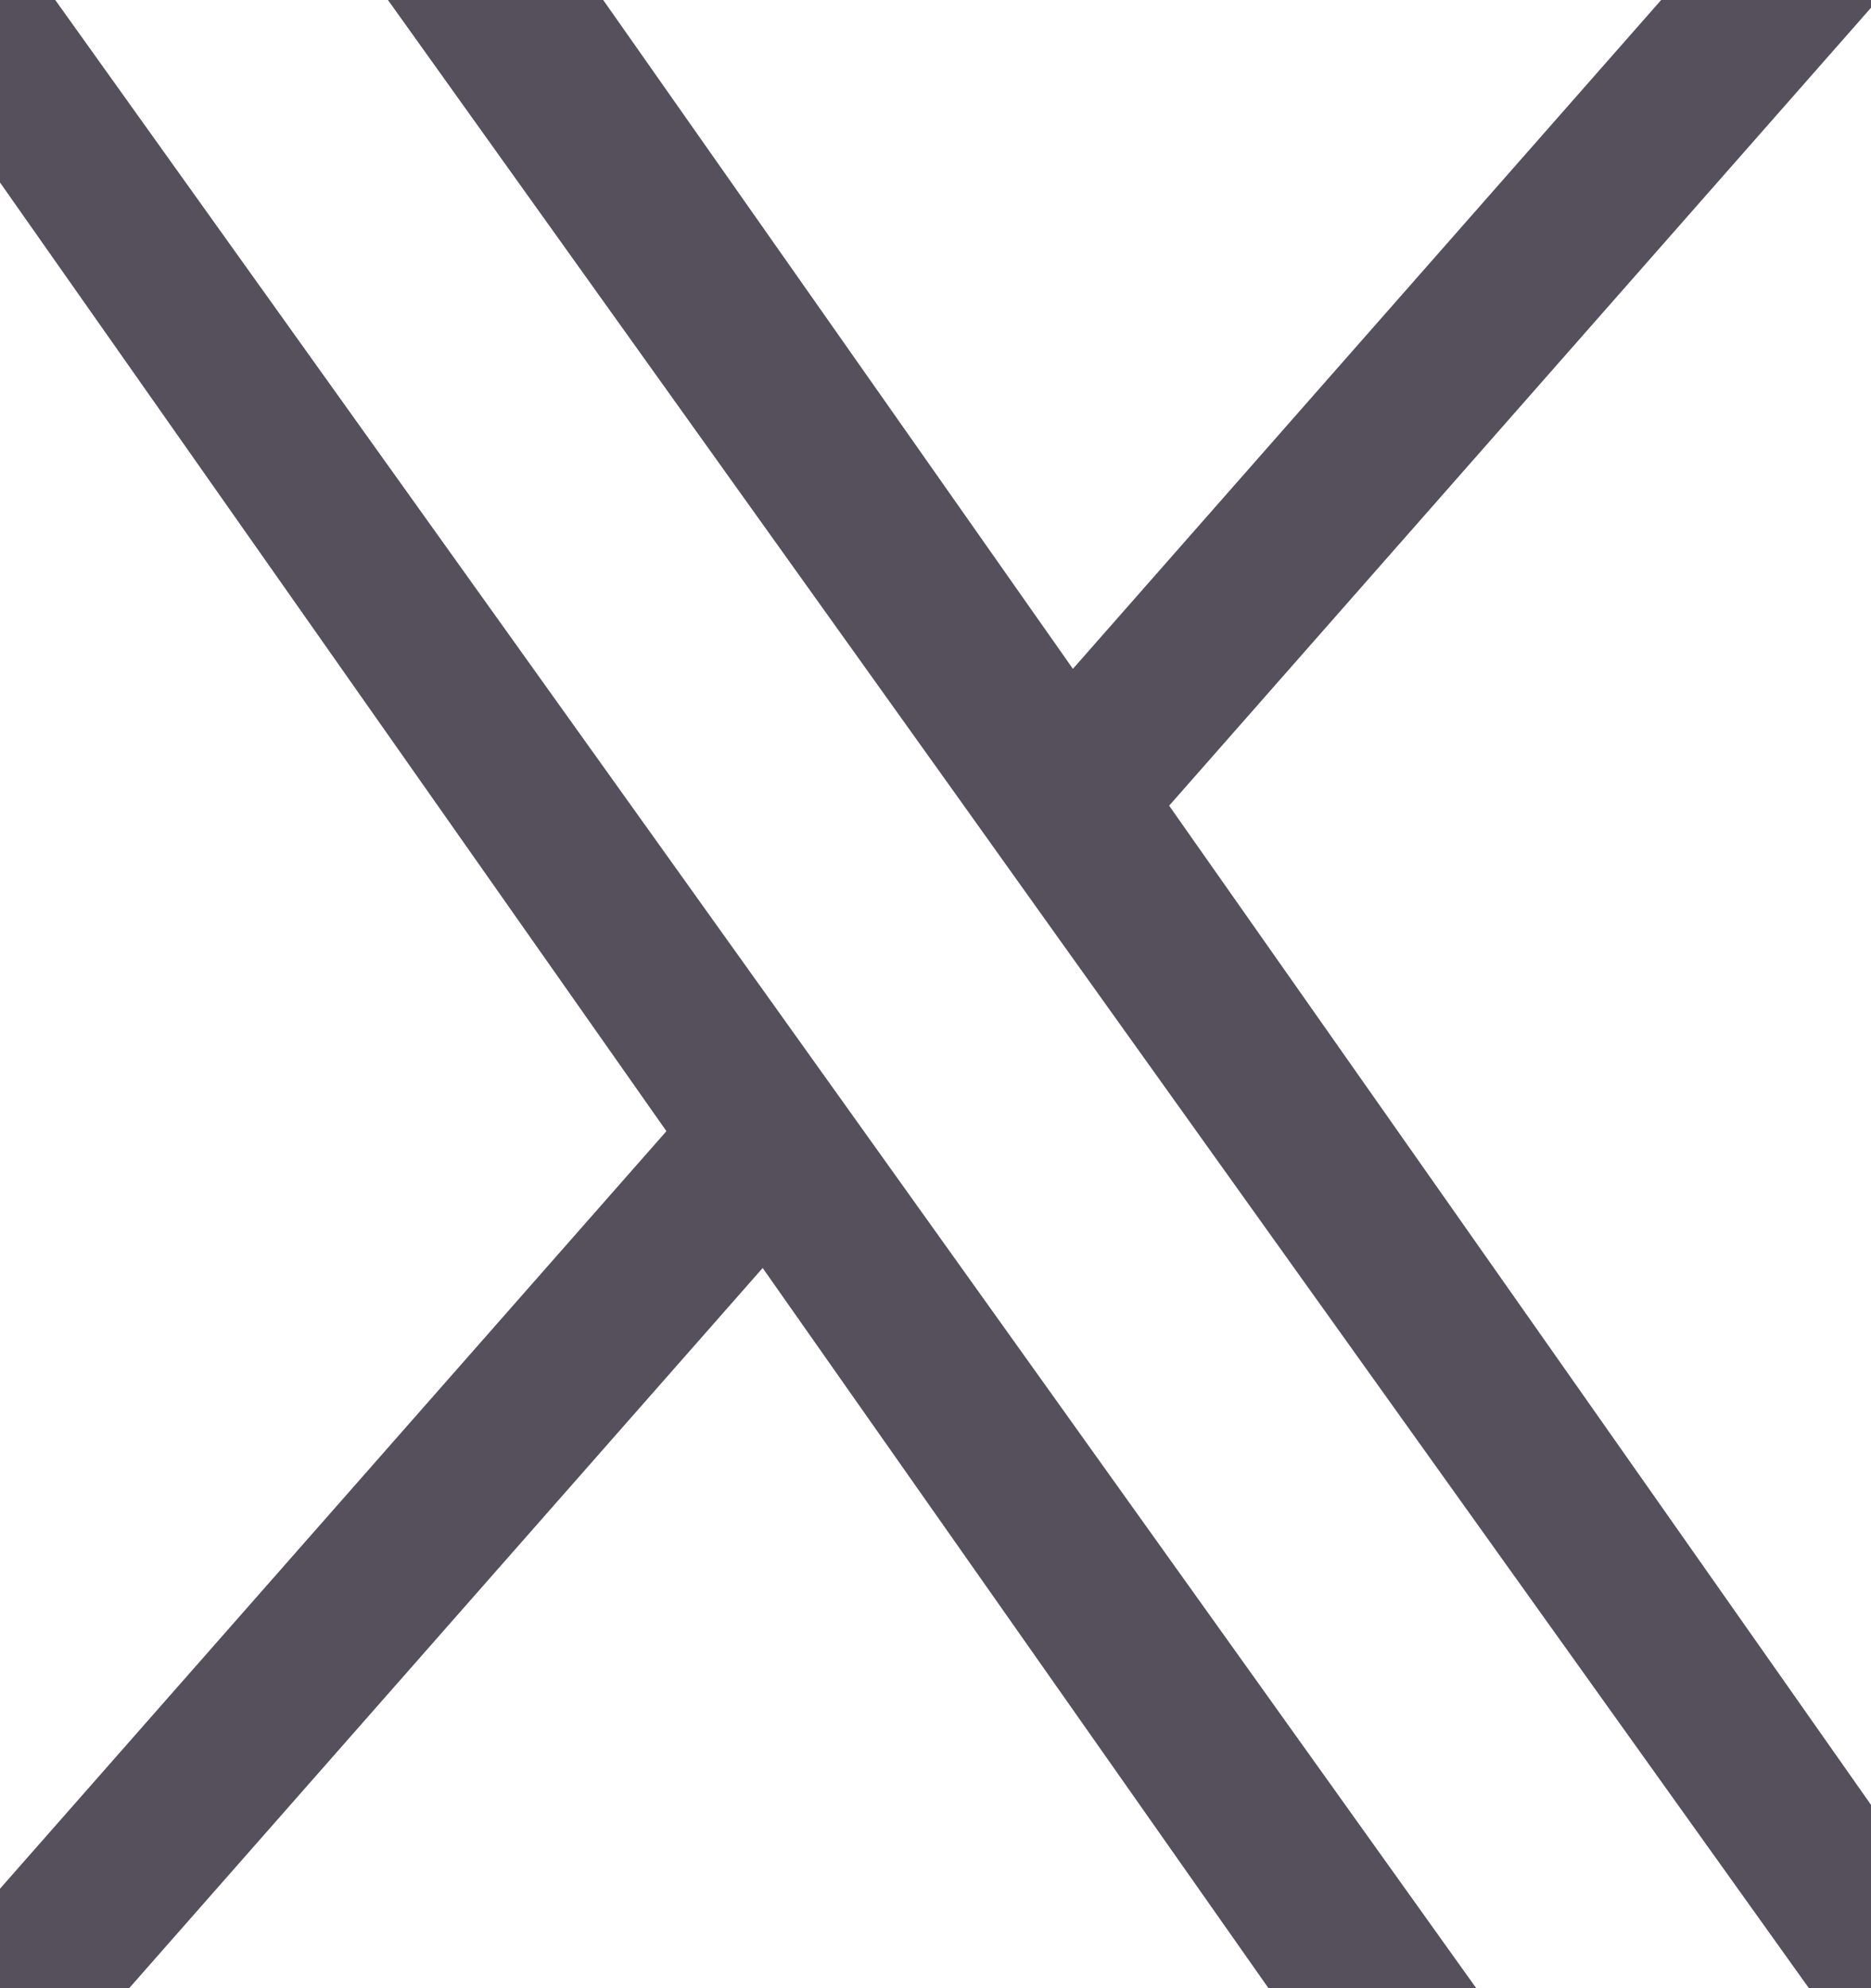
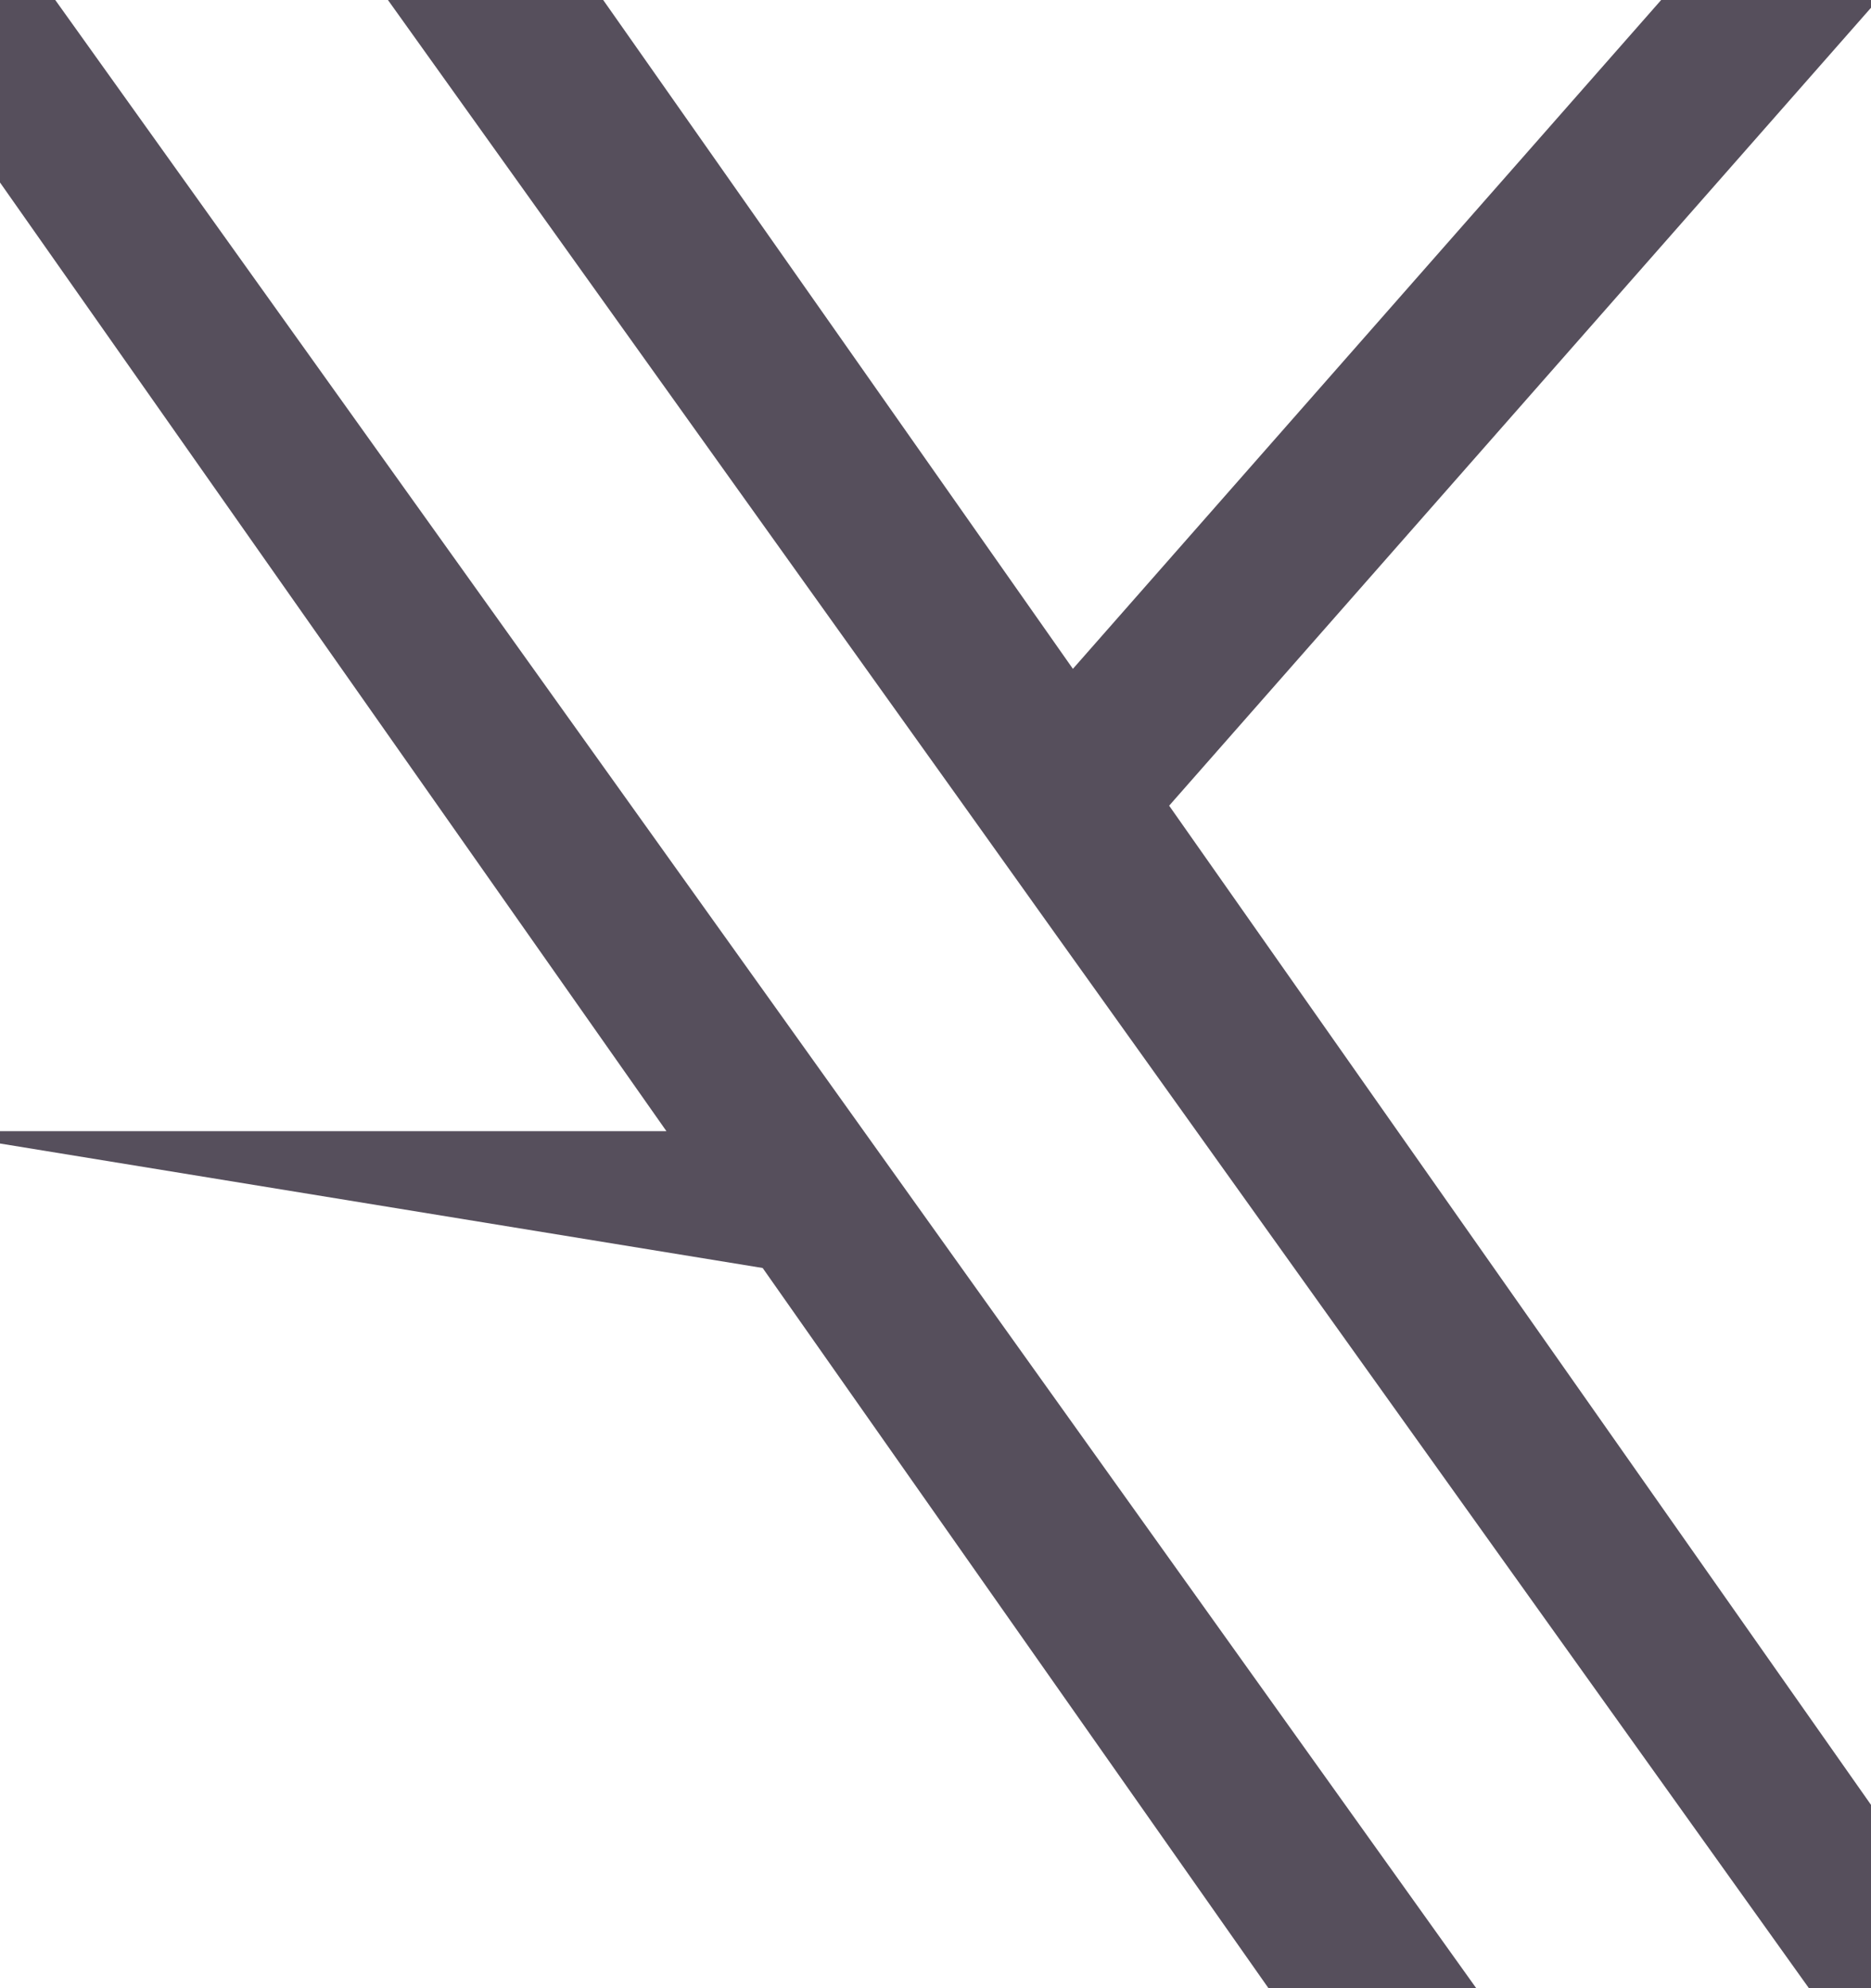
<svg xmlns="http://www.w3.org/2000/svg" width="16" height="17" viewBox="0 0 16 17" fill="none">
-   <path d="M9.998 6.889L17.816 -1.998H15.963L9.175 5.719L3.755 -1.998H-2.5L5.699 9.672L-2.5 18.991H-0.647L6.522 10.842L12.246 18.991H18.5L9.998 6.889ZM7.46 9.774L6.629 8.611L0.02 -0.633H2.865L8.2 6.829L9.03 7.992L15.963 17.691H13.118L7.46 9.774Z" fill="#0F0518" fill-opacity="0.7" />
+   <path d="M9.998 6.889L17.816 -1.998H15.963L9.175 5.719L3.755 -1.998H-2.5L5.699 9.672H-0.647L6.522 10.842L12.246 18.991H18.5L9.998 6.889ZM7.46 9.774L6.629 8.611L0.02 -0.633H2.865L8.2 6.829L9.03 7.992L15.963 17.691H13.118L7.46 9.774Z" fill="#0F0518" fill-opacity="0.7" />
</svg>